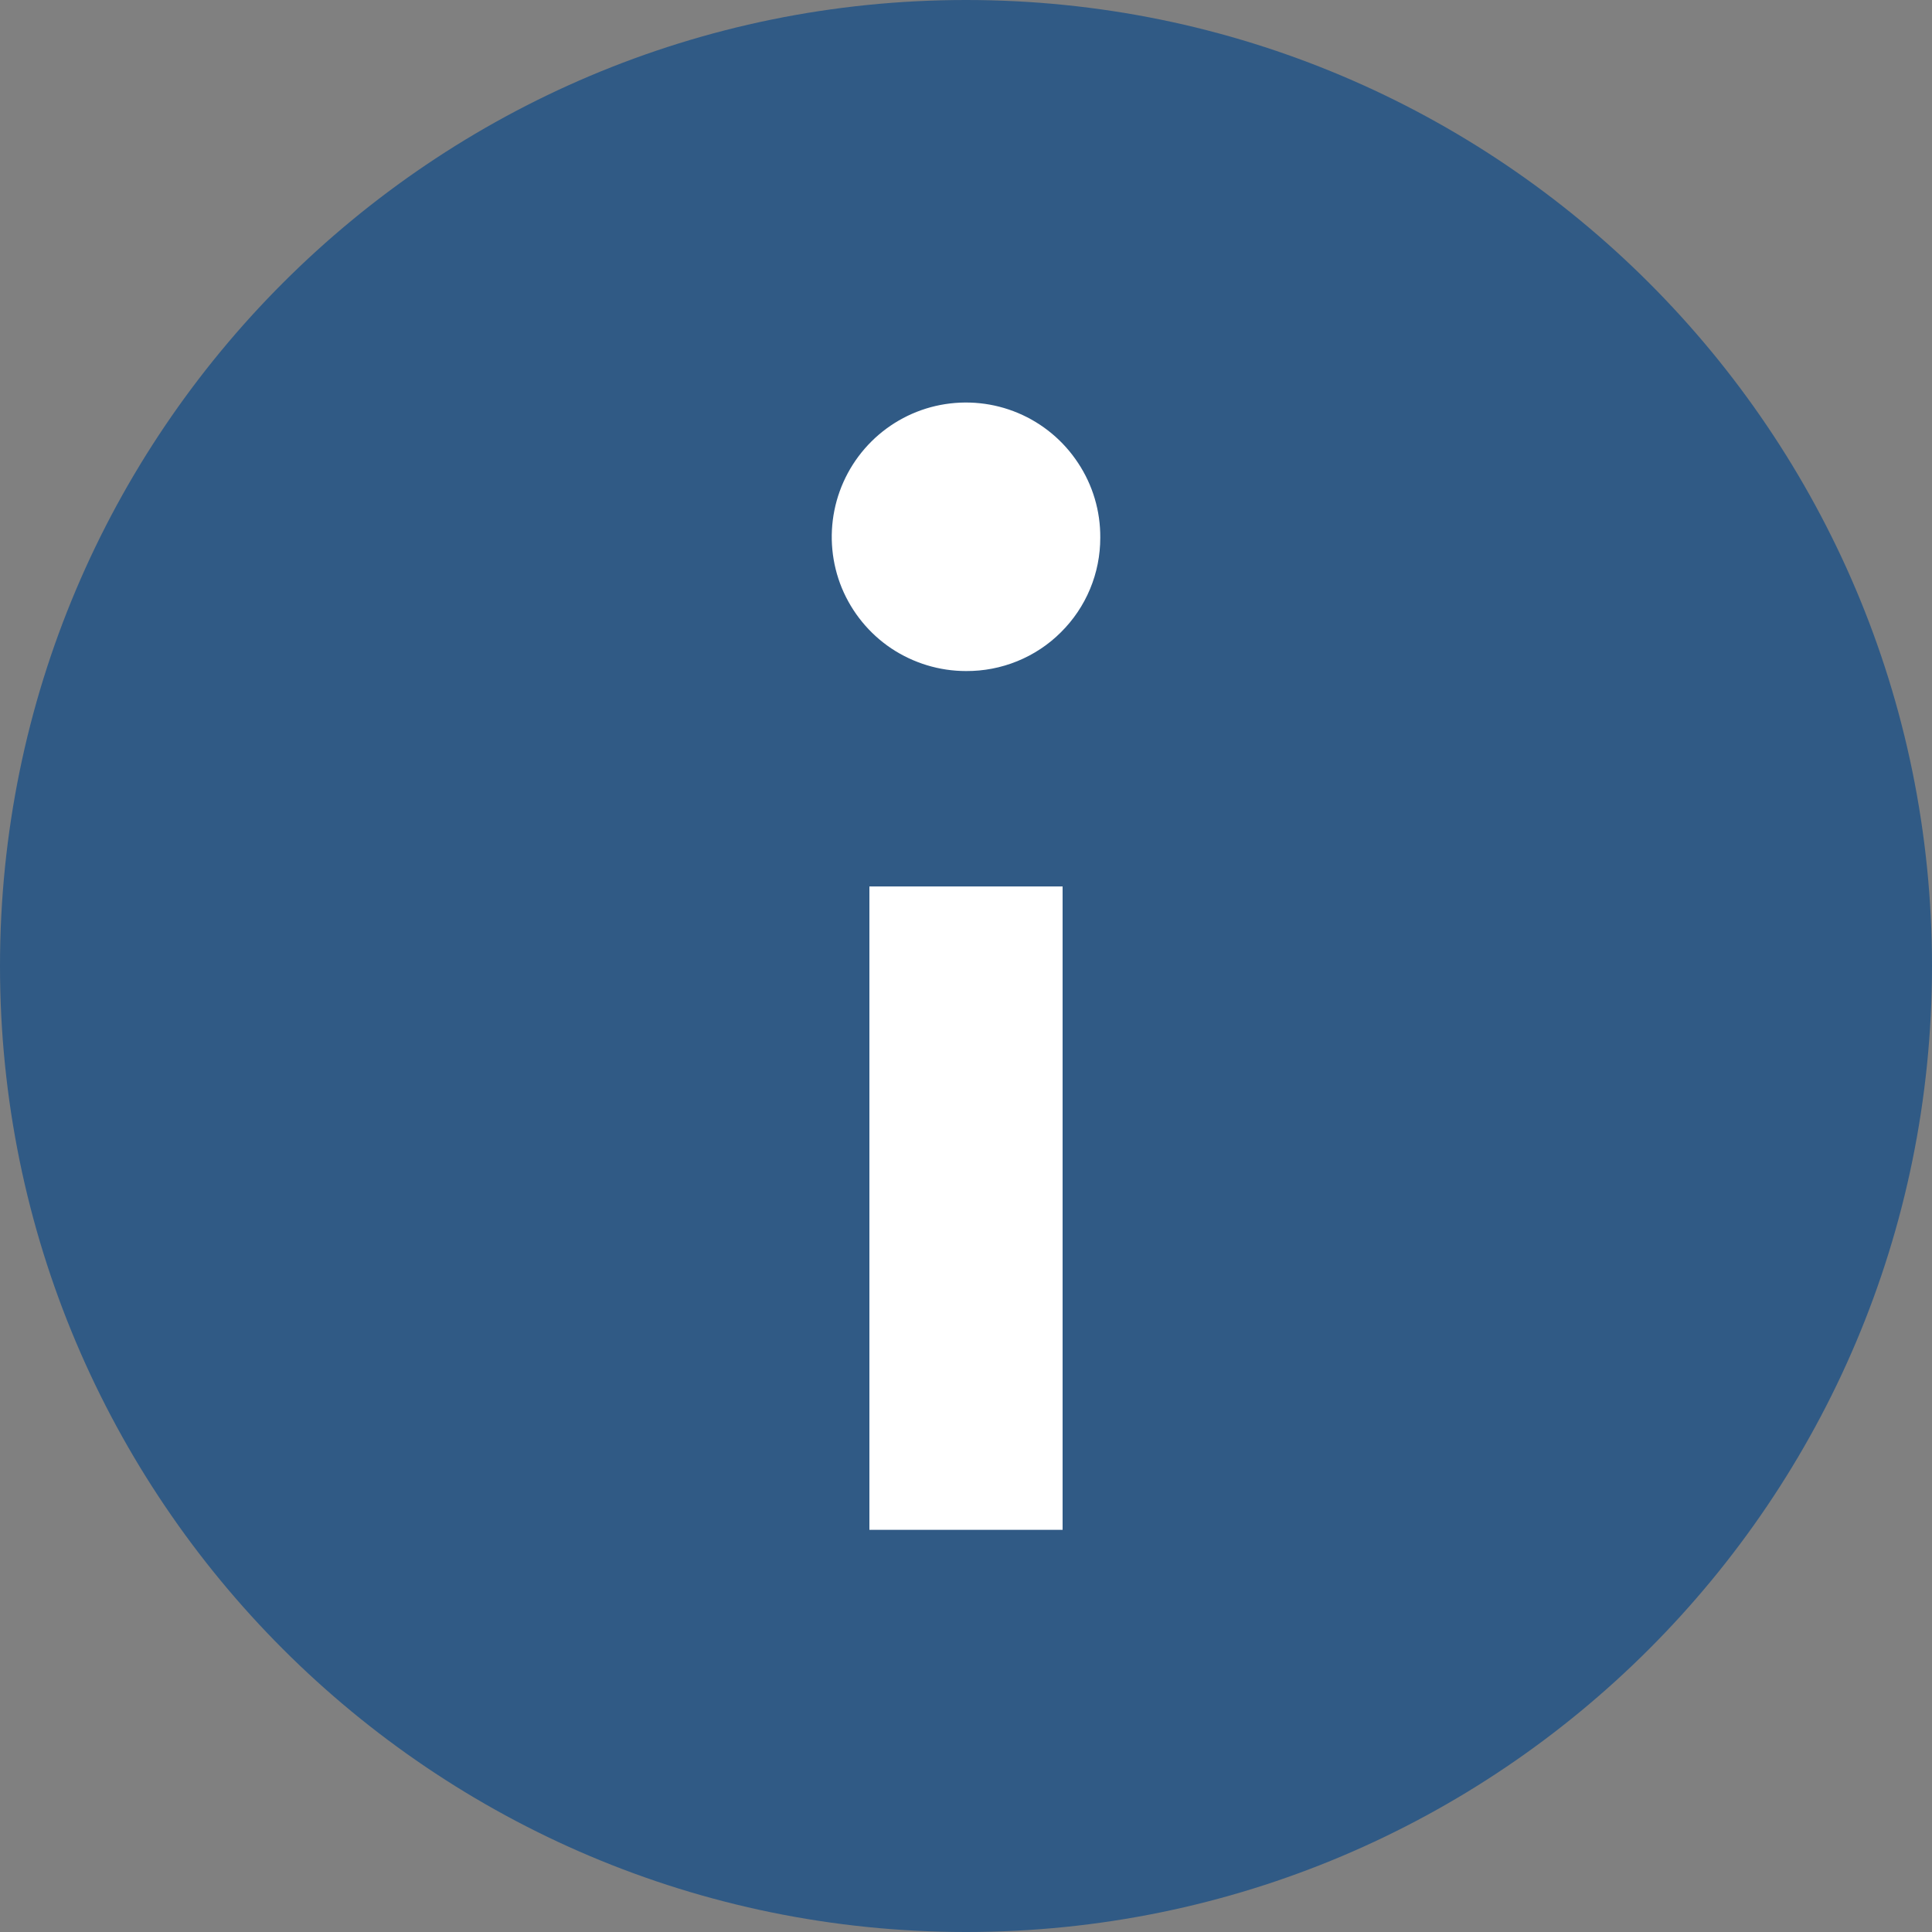
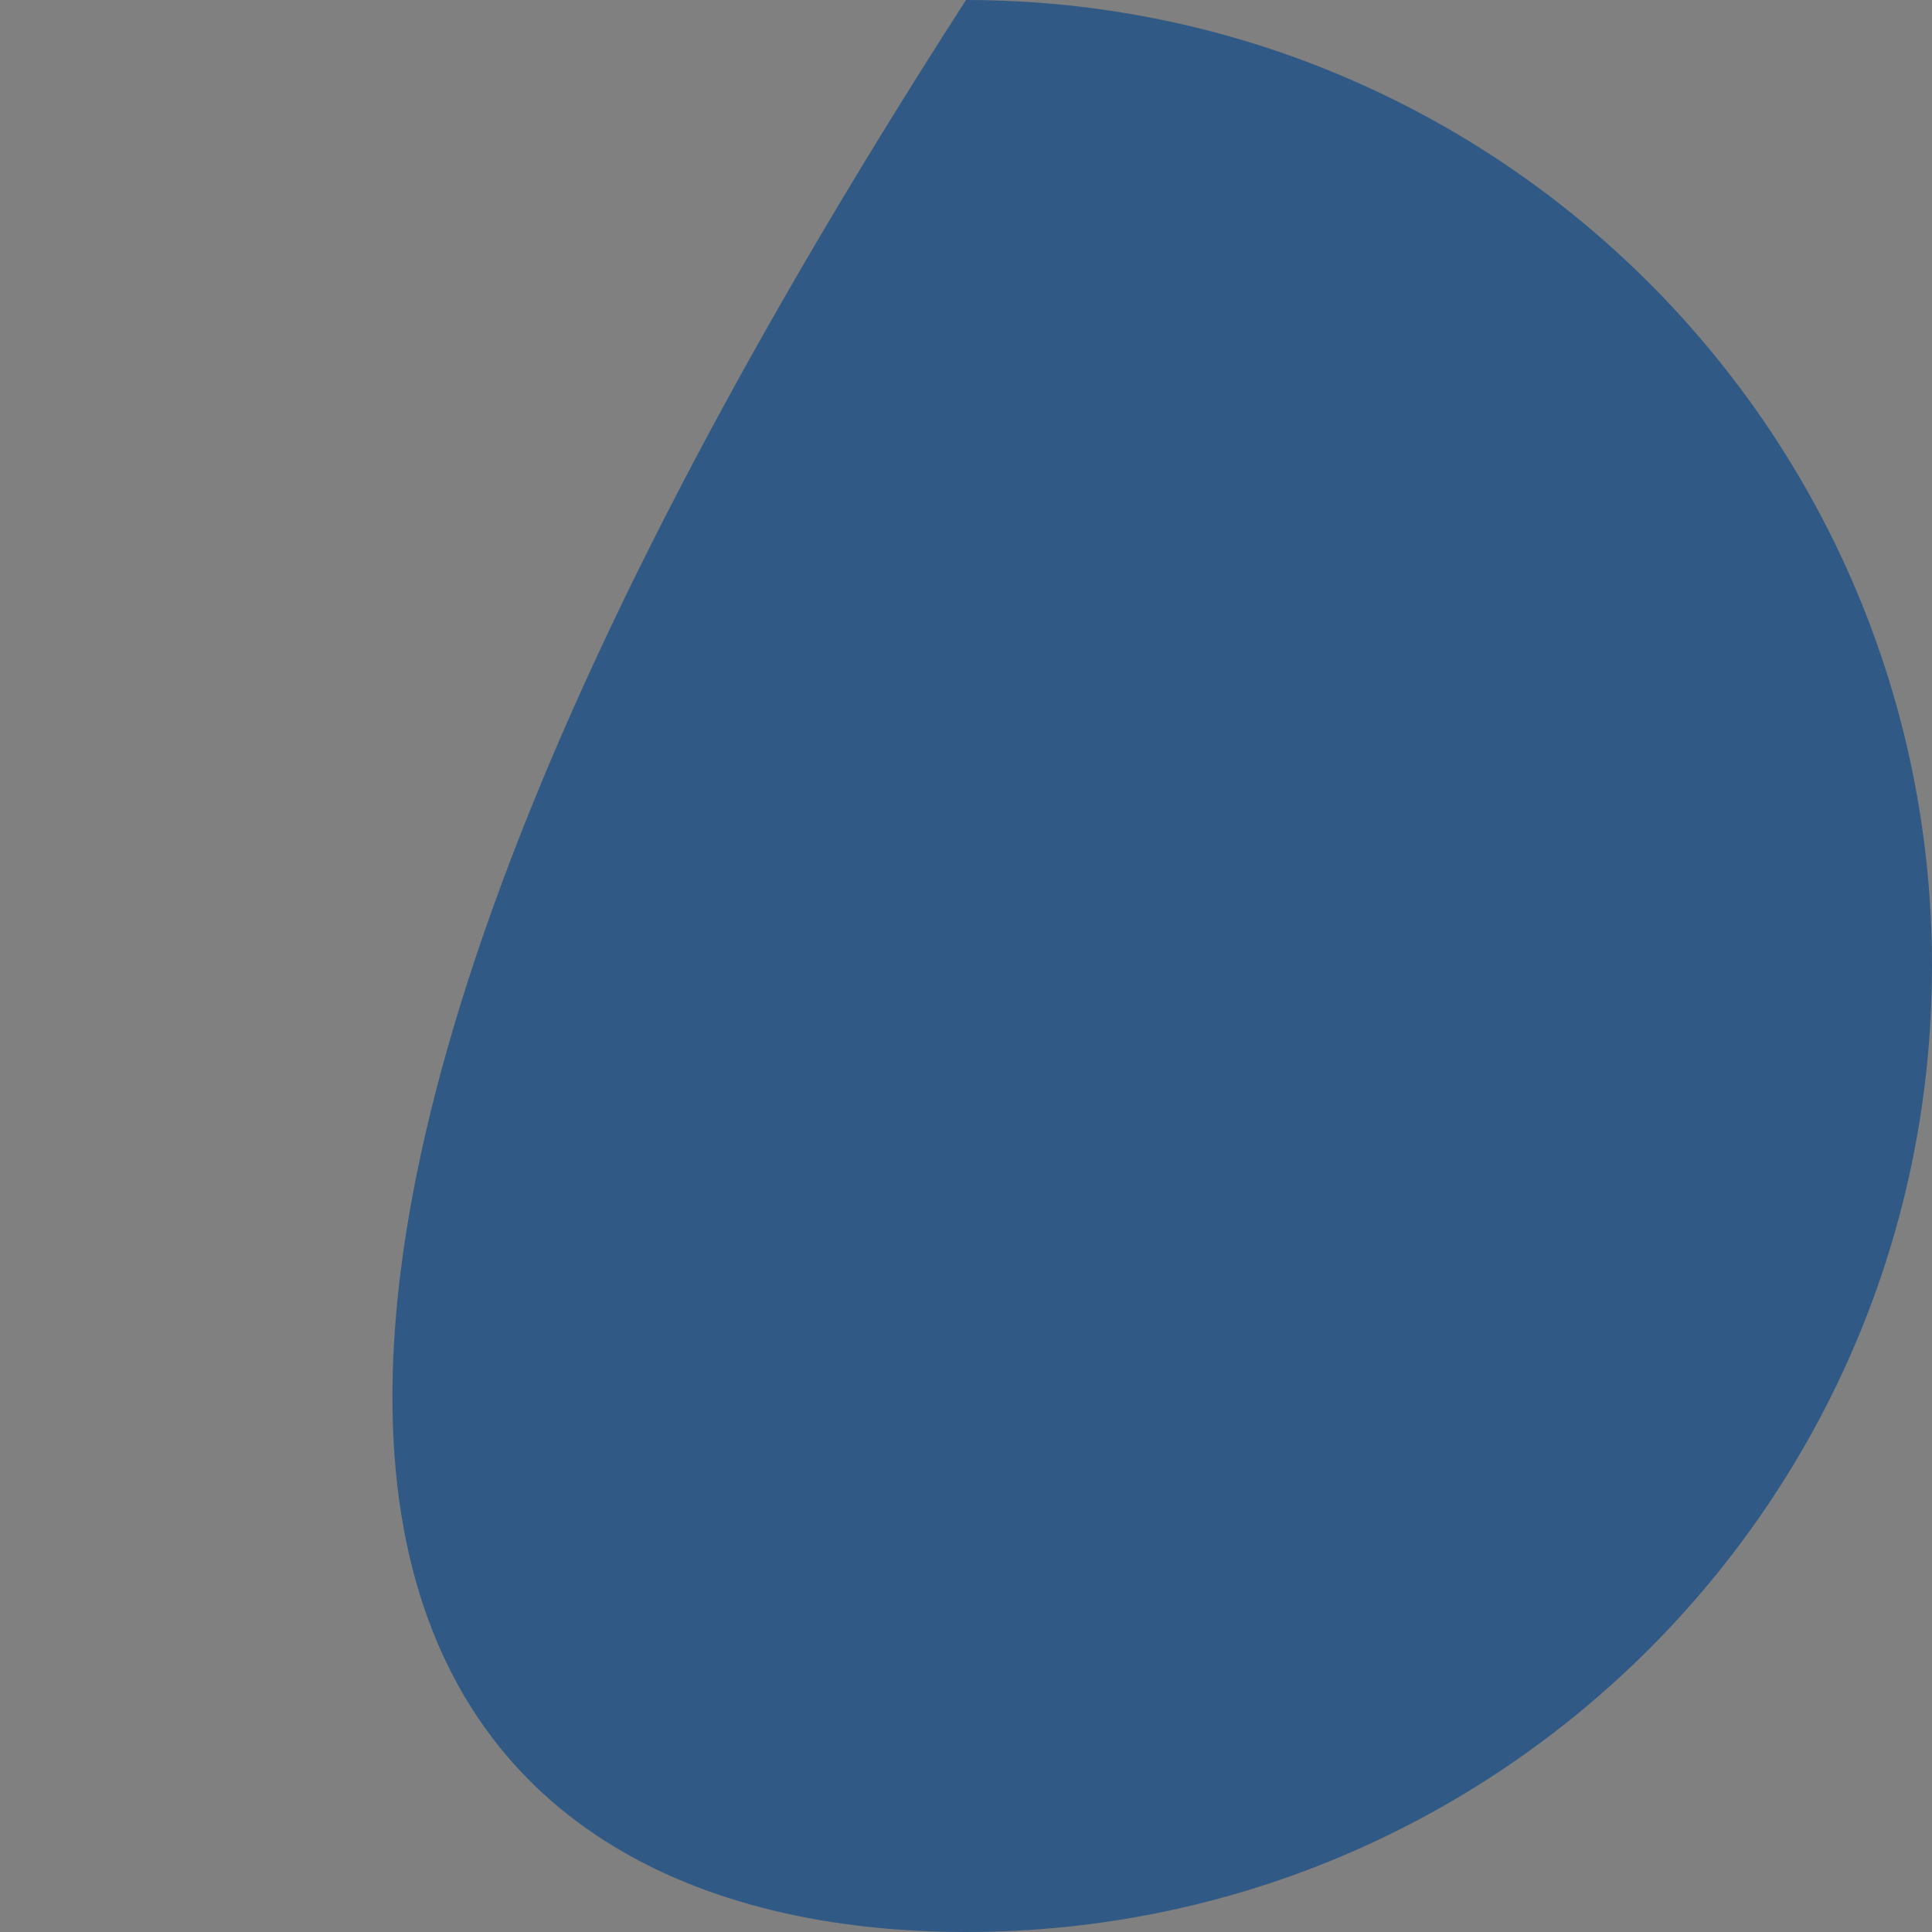
<svg xmlns="http://www.w3.org/2000/svg" width="18" height="18" viewBox="0 0 18 18" fill="none">
  <rect x="0" y="0" width="18" height="18" fill="#808080" stroke="none" />
  <g id="Icons/Information on light/Master/Default">
-     <path id="Vector" d="M9 18C13.971 18 18 13.971 18 9C18 4.029 13.971 0 9 0C4.029 0 0 4.029 0 9C0 13.971 4.029 18 9 18Z" fill="#305A85" />
-     <path id="Vector_2" d="M9.9 14.253H8.1V8.259H9.9V14.253ZM9 6.252C8.752 6.252 8.51 6.178 8.304 6.041C8.098 5.903 7.938 5.707 7.843 5.478C7.749 5.249 7.725 4.997 7.774 4.754C7.823 4.511 7.943 4.288 8.119 4.113C8.294 3.939 8.518 3.82 8.761 3.773C9.005 3.726 9.257 3.752 9.485 3.848C9.713 3.944 9.908 4.106 10.044 4.313C10.181 4.519 10.253 4.762 10.251 5.01C10.251 5.174 10.219 5.336 10.156 5.487C10.093 5.639 10 5.776 9.884 5.891C9.768 6.007 9.63 6.098 9.478 6.16C9.326 6.222 9.164 6.253 9 6.252V6.252Z" fill="white" />
+     <path id="Vector" d="M9 18C13.971 18 18 13.971 18 9C18 4.029 13.971 0 9 0C0 13.971 4.029 18 9 18Z" fill="#305A85" />
  </g>
</svg>